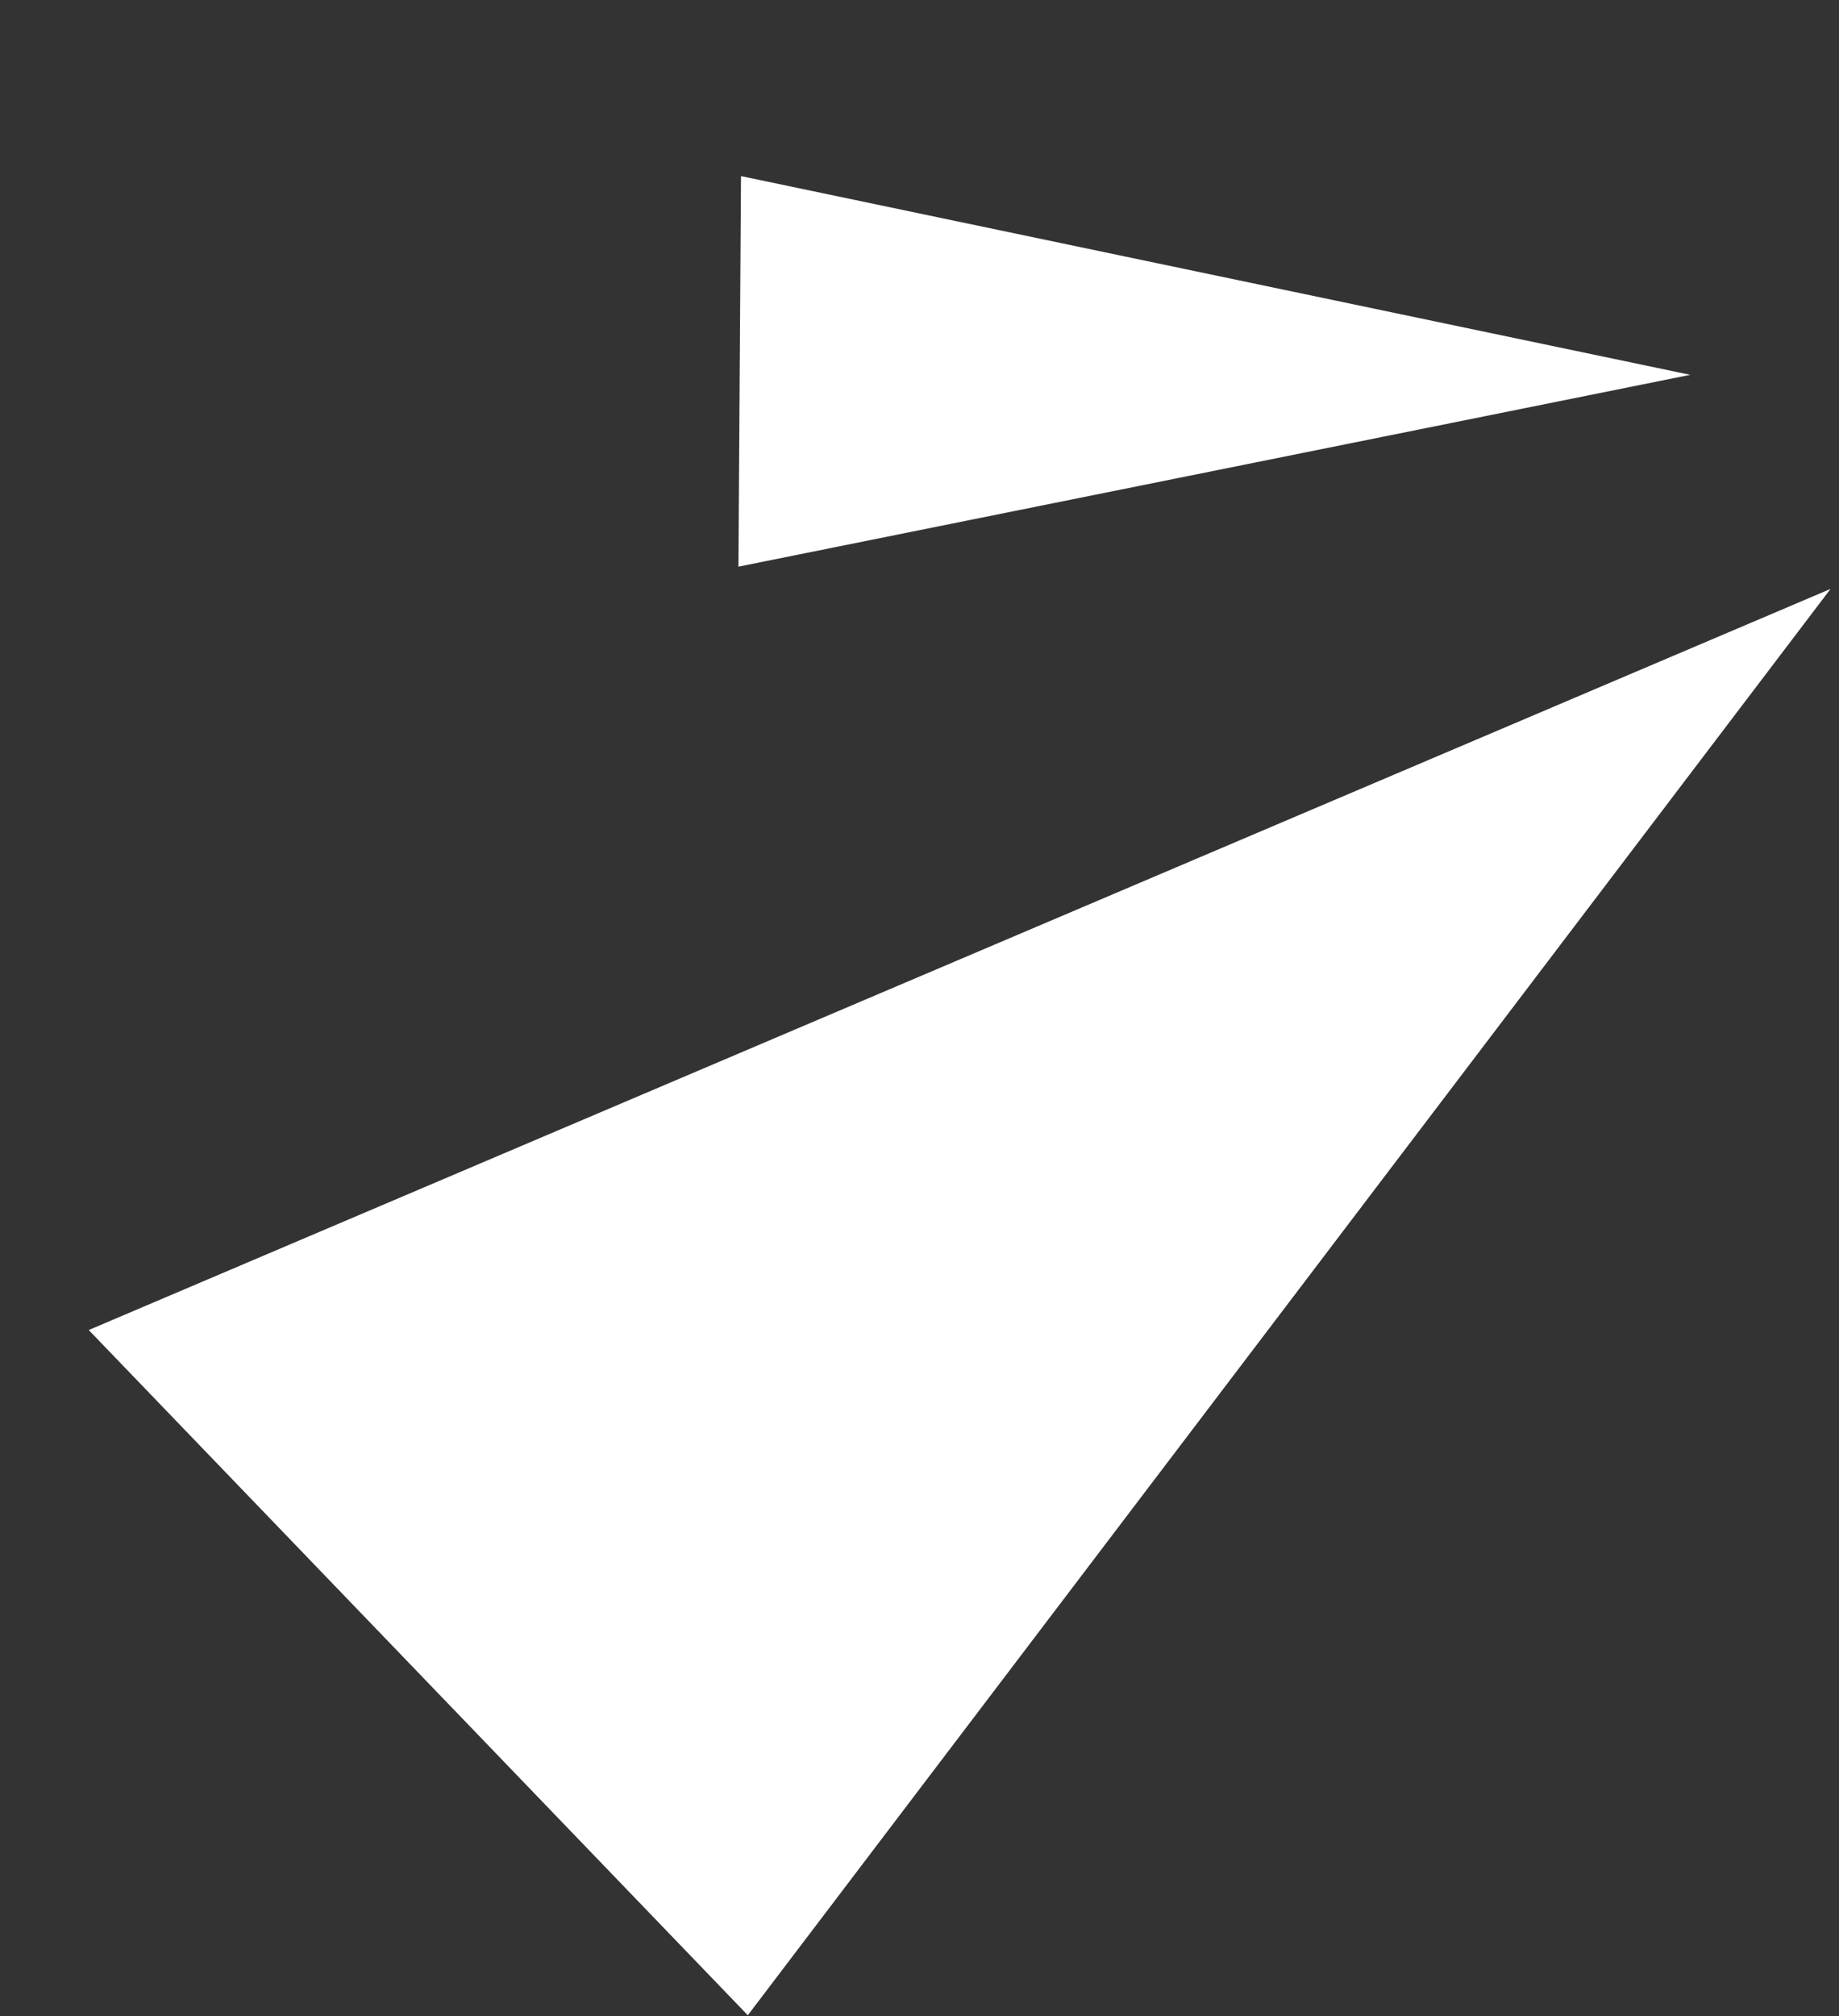
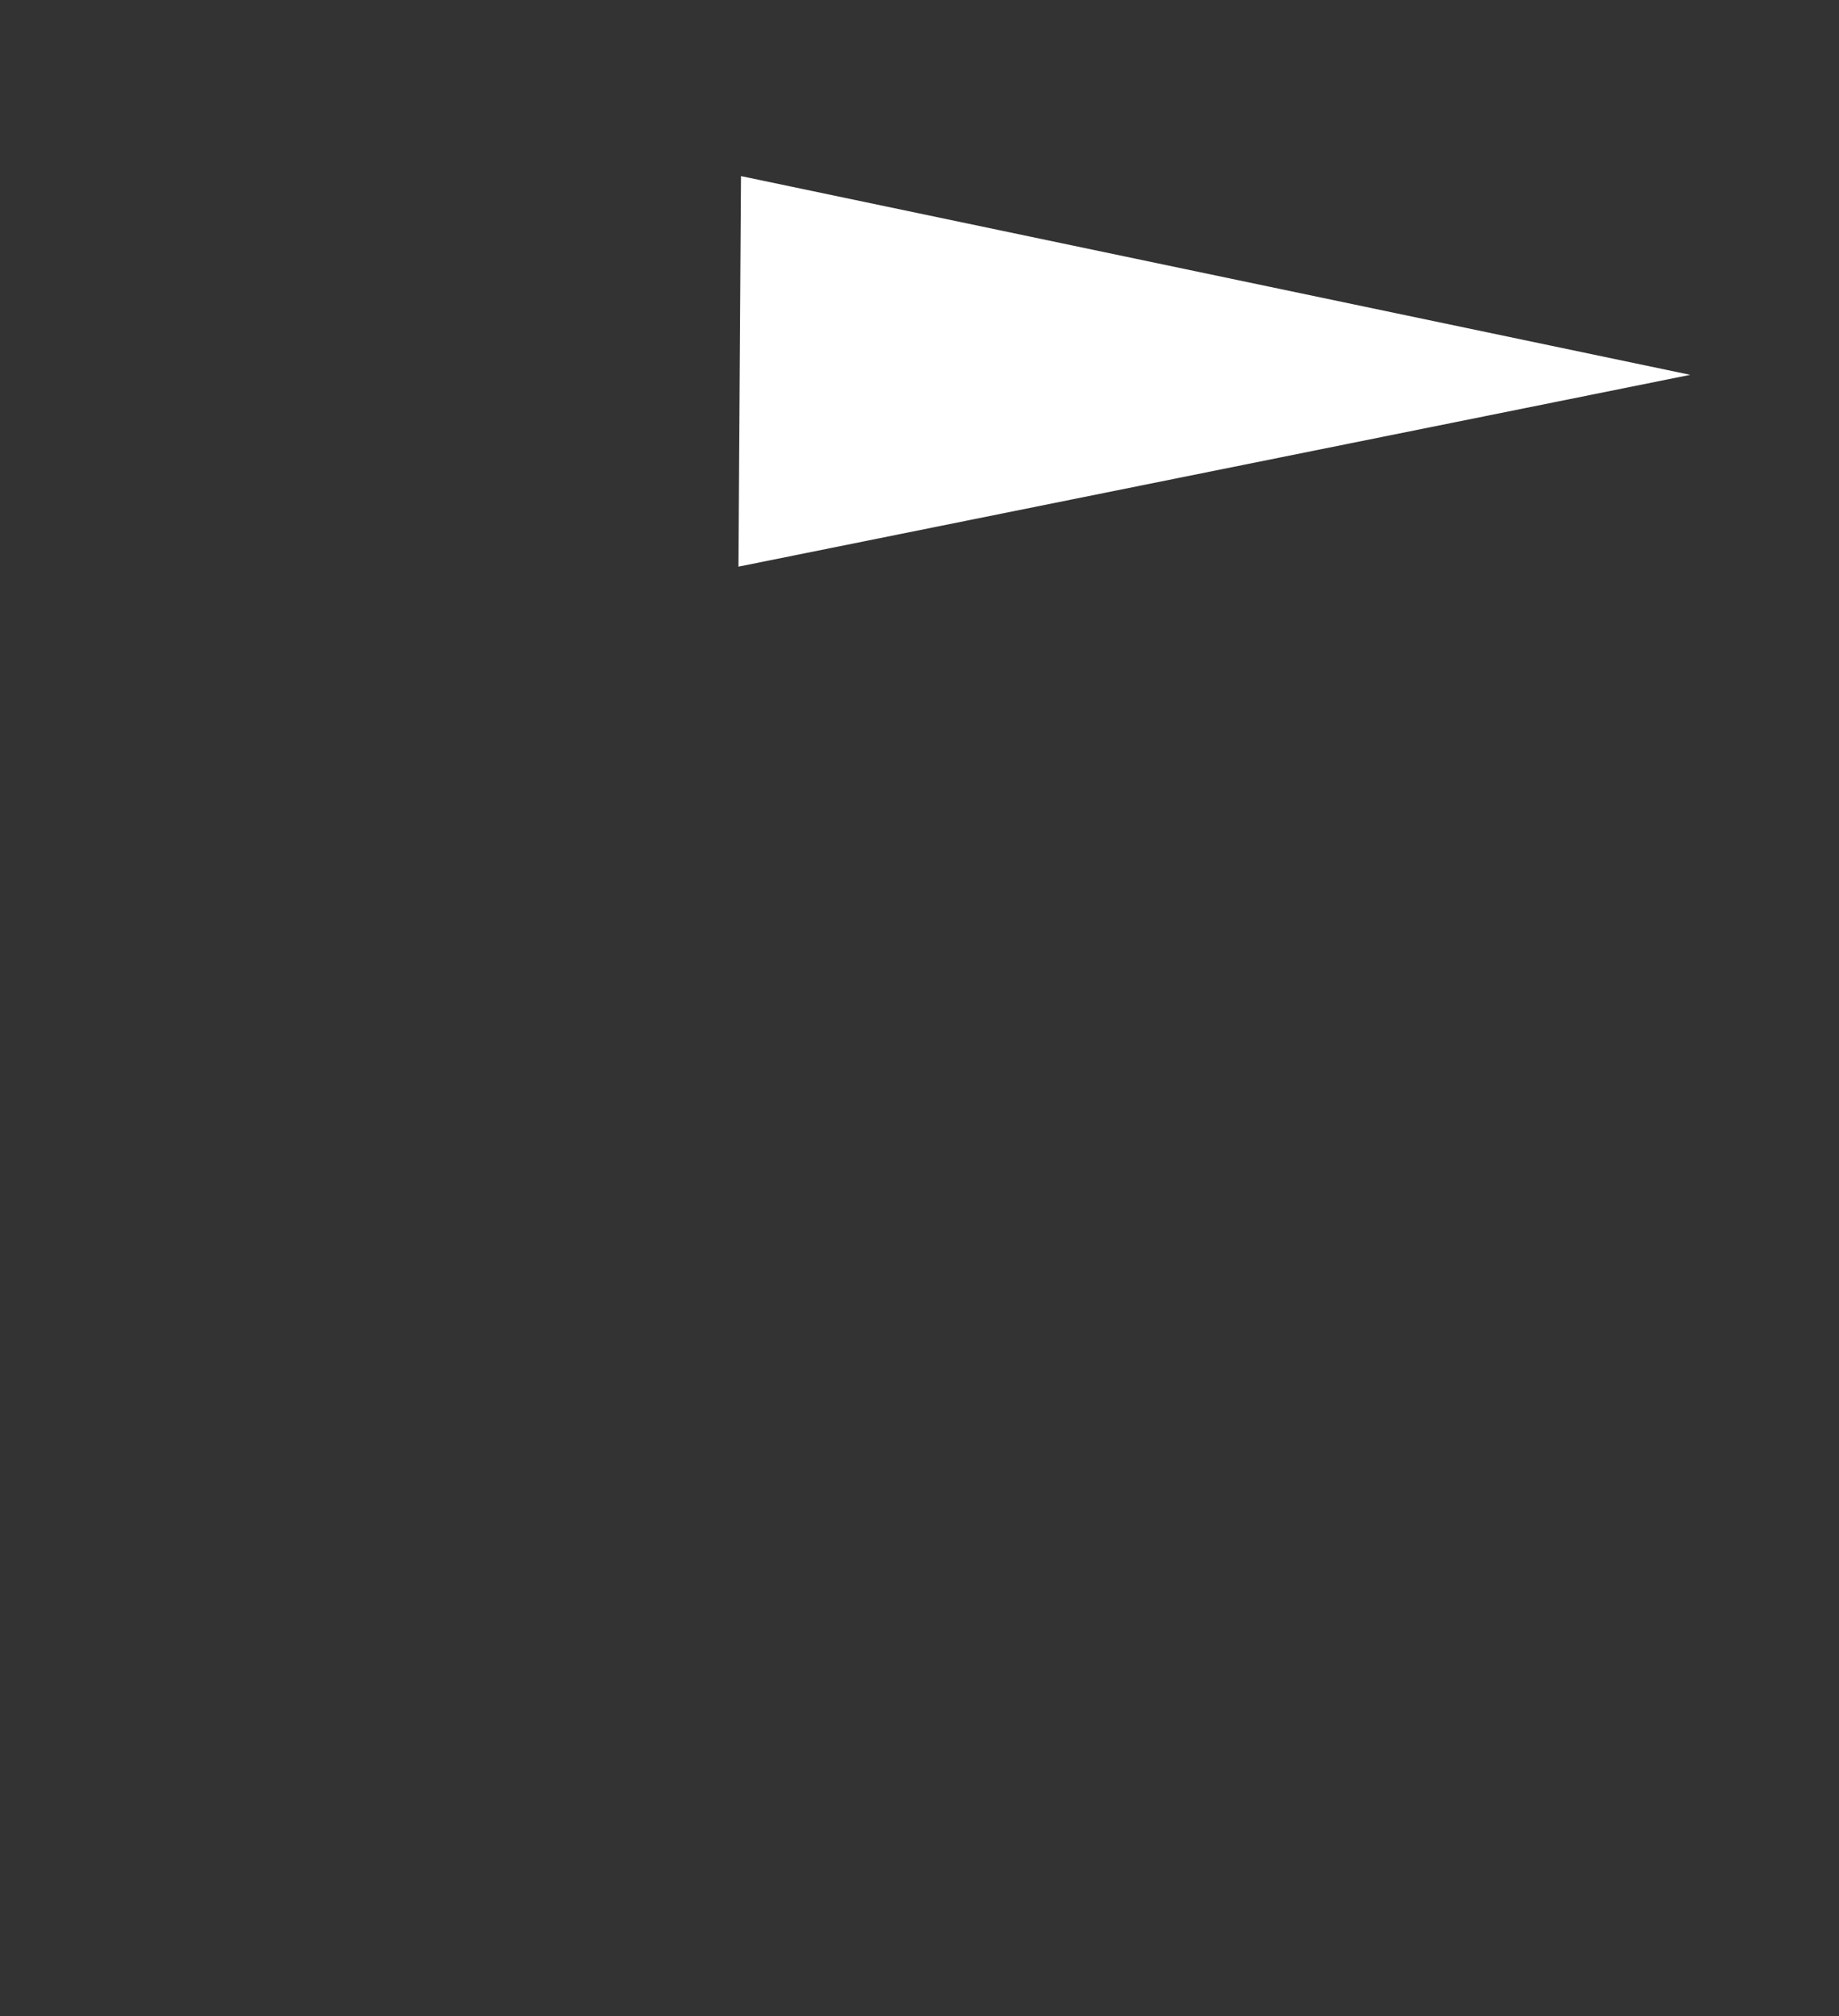
<svg xmlns="http://www.w3.org/2000/svg" width="94" height="103" viewBox="0 0 94 103" fill="none">
  <rect x="0" y="0" width="94" height="103" fill="#333333" stroke="none" />
-   <path d="M38.224 102.949L93.568 30.084L4.536 67.944L38.224 102.949Z" fill="white" />
  <path d="M37.745 28.947L86.395 19.148L37.876 8.996L37.745 28.947Z" fill="white" />
</svg>